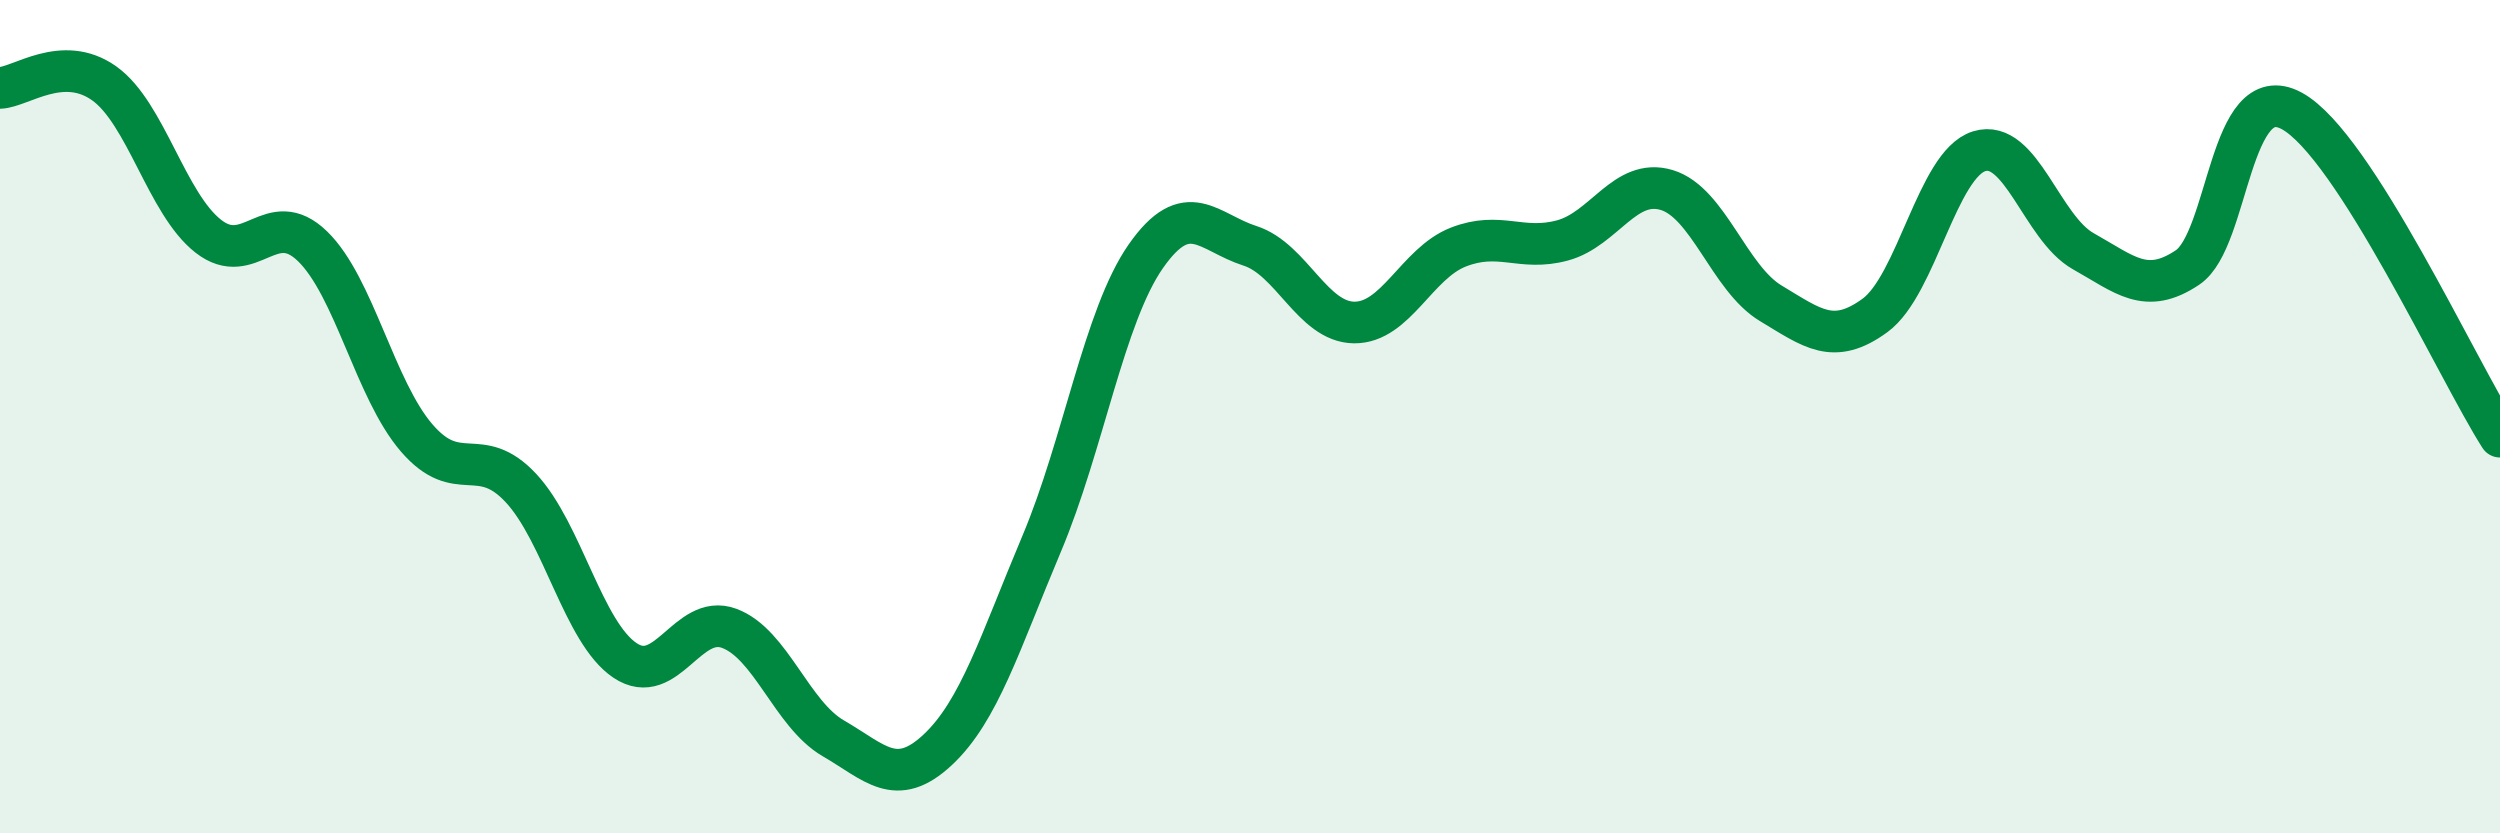
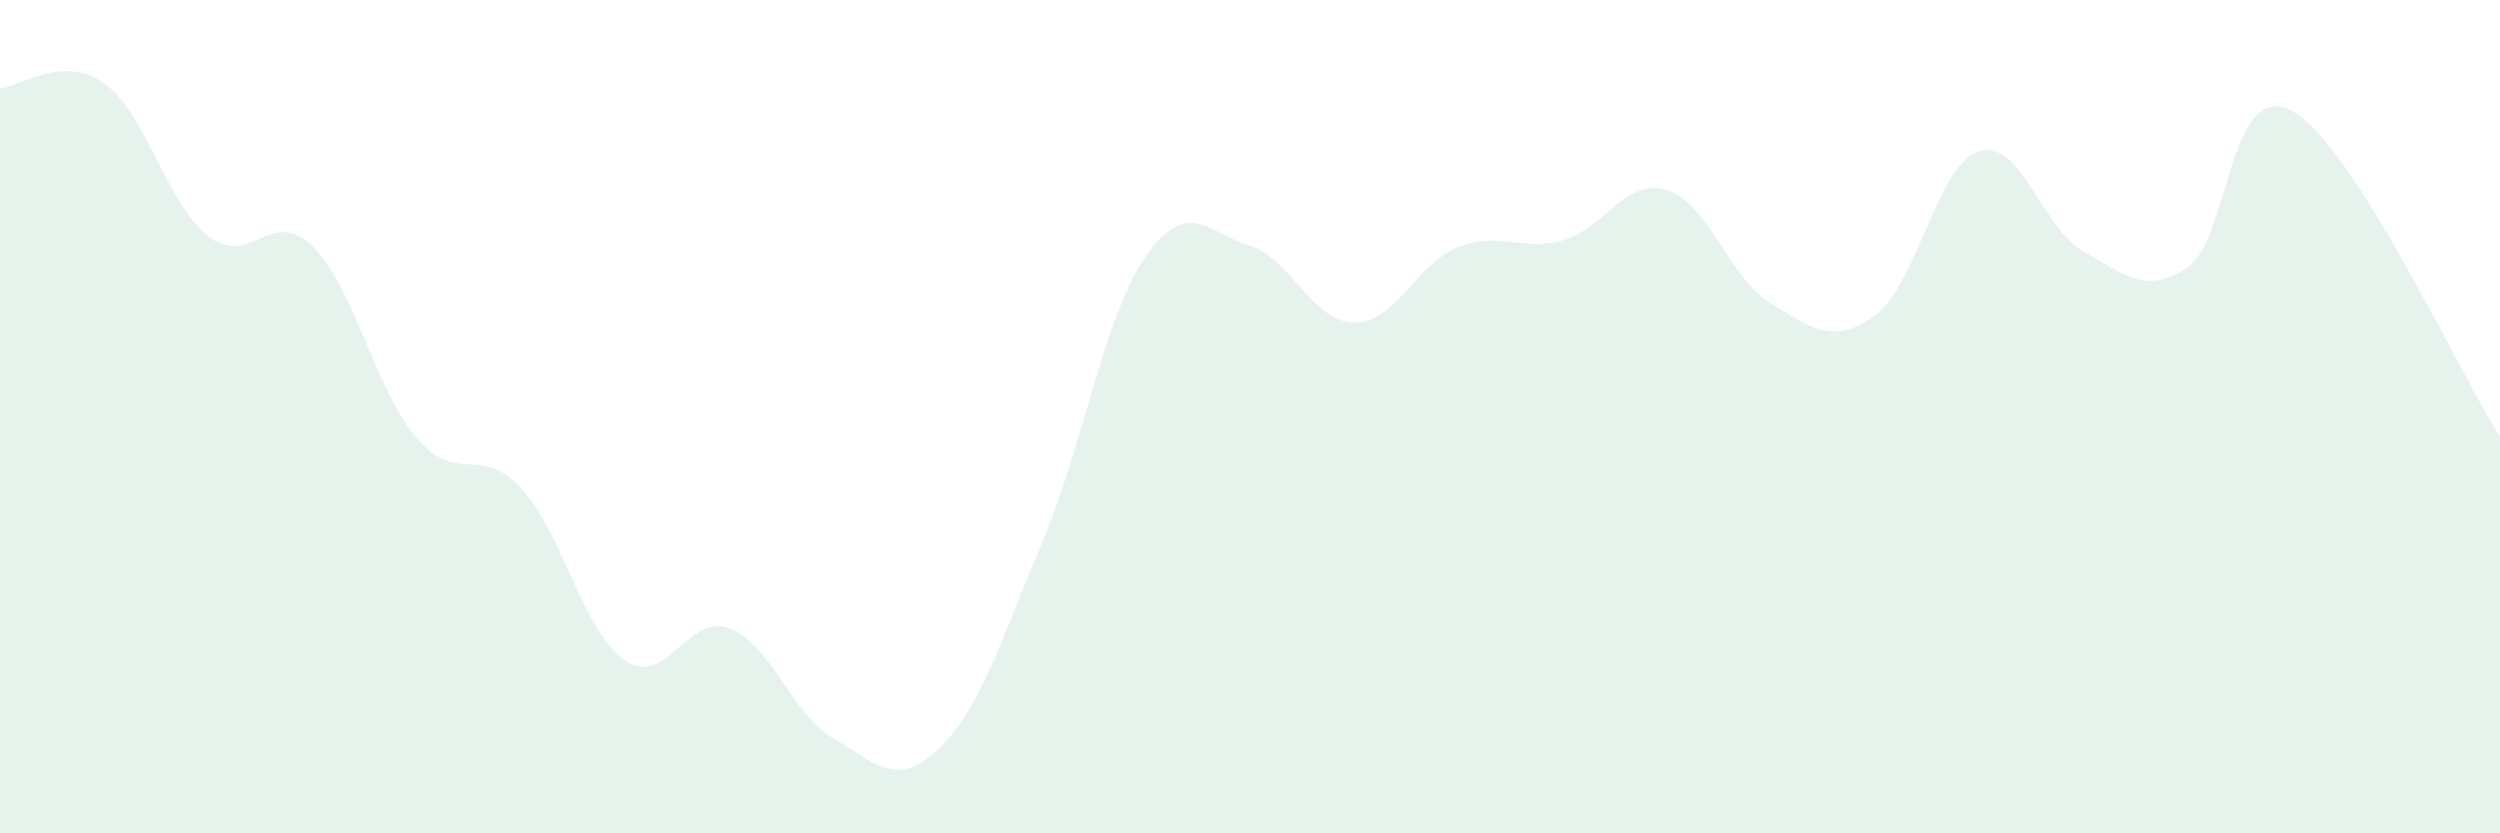
<svg xmlns="http://www.w3.org/2000/svg" width="60" height="20" viewBox="0 0 60 20">
  <path d="M 0,2.11 C 0.5,2.09 1.5,1.29 2.5,2 C 3.5,2.71 4,4.89 5,5.67 C 6,6.45 6.5,4.94 7.5,5.91 C 8.5,6.88 9,9.35 10,10.51 C 11,11.67 11.5,10.64 12.5,11.71 C 13.5,12.78 14,15.18 15,15.85 C 16,16.52 16.5,14.71 17.5,15.08 C 18.5,15.45 19,17.14 20,17.72 C 21,18.3 21.5,18.93 22.5,18 C 23.5,17.07 24,15.42 25,13.05 C 26,10.68 26.5,7.58 27.5,6.15 C 28.5,4.72 29,5.58 30,5.9 C 31,6.22 31.5,7.73 32.5,7.74 C 33.5,7.75 34,6.32 35,5.93 C 36,5.54 36.5,6.04 37.5,5.77 C 38.5,5.5 39,4.26 40,4.56 C 41,4.86 41.5,6.68 42.5,7.28 C 43.5,7.88 44,8.3 45,7.57 C 46,6.84 46.5,3.94 47.5,3.63 C 48.5,3.32 49,5.47 50,6.03 C 51,6.59 51.5,7.09 52.5,6.42 C 53.5,5.75 53.5,1.85 55,2.66 C 56.5,3.47 59,8.92 60,10.48L60 20L0 20Z" fill="#008740" opacity="0.1" stroke-linecap="round" stroke-linejoin="round" />
-   <path d="M 0,2.11 C 0.5,2.09 1.5,1.29 2.5,2 C 3.5,2.71 4,4.89 5,5.67 C 6,6.45 6.5,4.94 7.5,5.91 C 8.5,6.88 9,9.35 10,10.51 C 11,11.67 11.5,10.64 12.5,11.71 C 13.5,12.78 14,15.18 15,15.85 C 16,16.52 16.5,14.71 17.5,15.08 C 18.5,15.45 19,17.14 20,17.72 C 21,18.3 21.5,18.93 22.5,18 C 23.5,17.07 24,15.42 25,13.05 C 26,10.68 26.5,7.58 27.5,6.15 C 28.5,4.72 29,5.58 30,5.9 C 31,6.22 31.5,7.73 32.5,7.74 C 33.5,7.75 34,6.32 35,5.93 C 36,5.54 36.5,6.04 37.5,5.77 C 38.5,5.5 39,4.26 40,4.56 C 41,4.86 41.5,6.68 42.5,7.28 C 43.5,7.88 44,8.3 45,7.57 C 46,6.84 46.5,3.94 47.5,3.63 C 48.5,3.32 49,5.47 50,6.03 C 51,6.59 51.5,7.09 52.5,6.42 C 53.5,5.75 53.5,1.85 55,2.66 C 56.5,3.47 59,8.92 60,10.48" stroke="#008740" stroke-width="1" fill="none" stroke-linecap="round" stroke-linejoin="round" />
</svg>